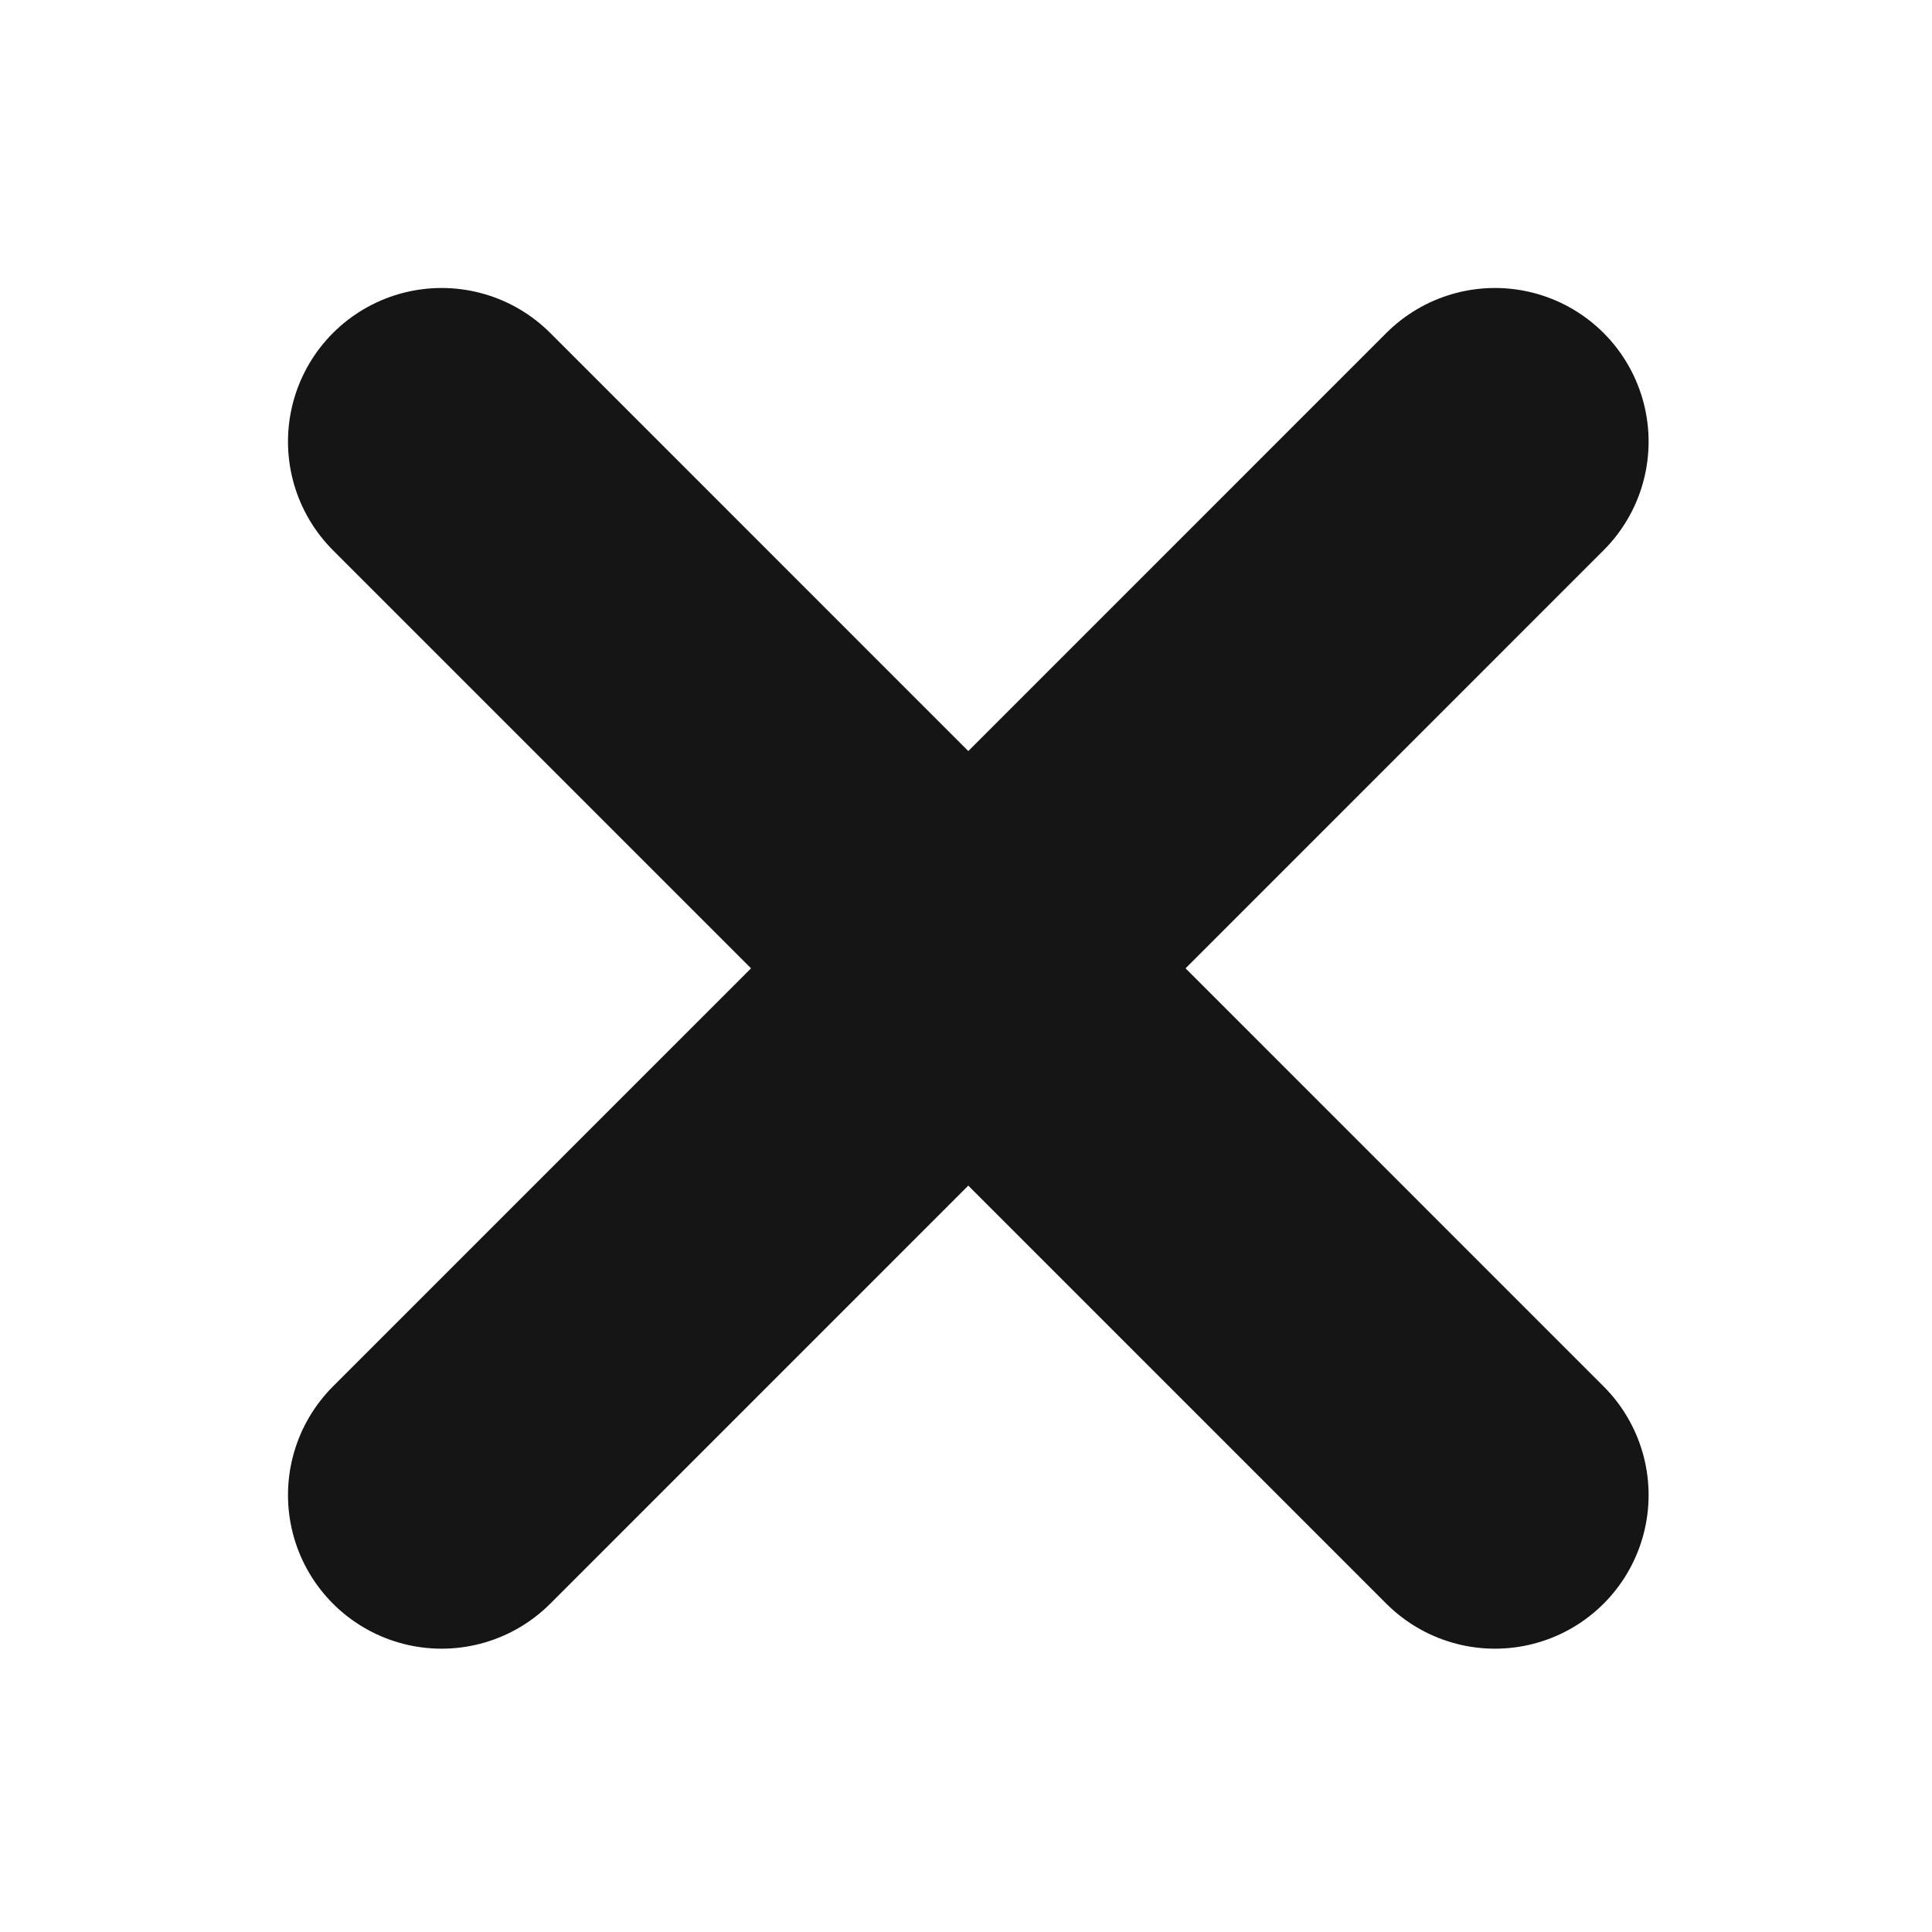
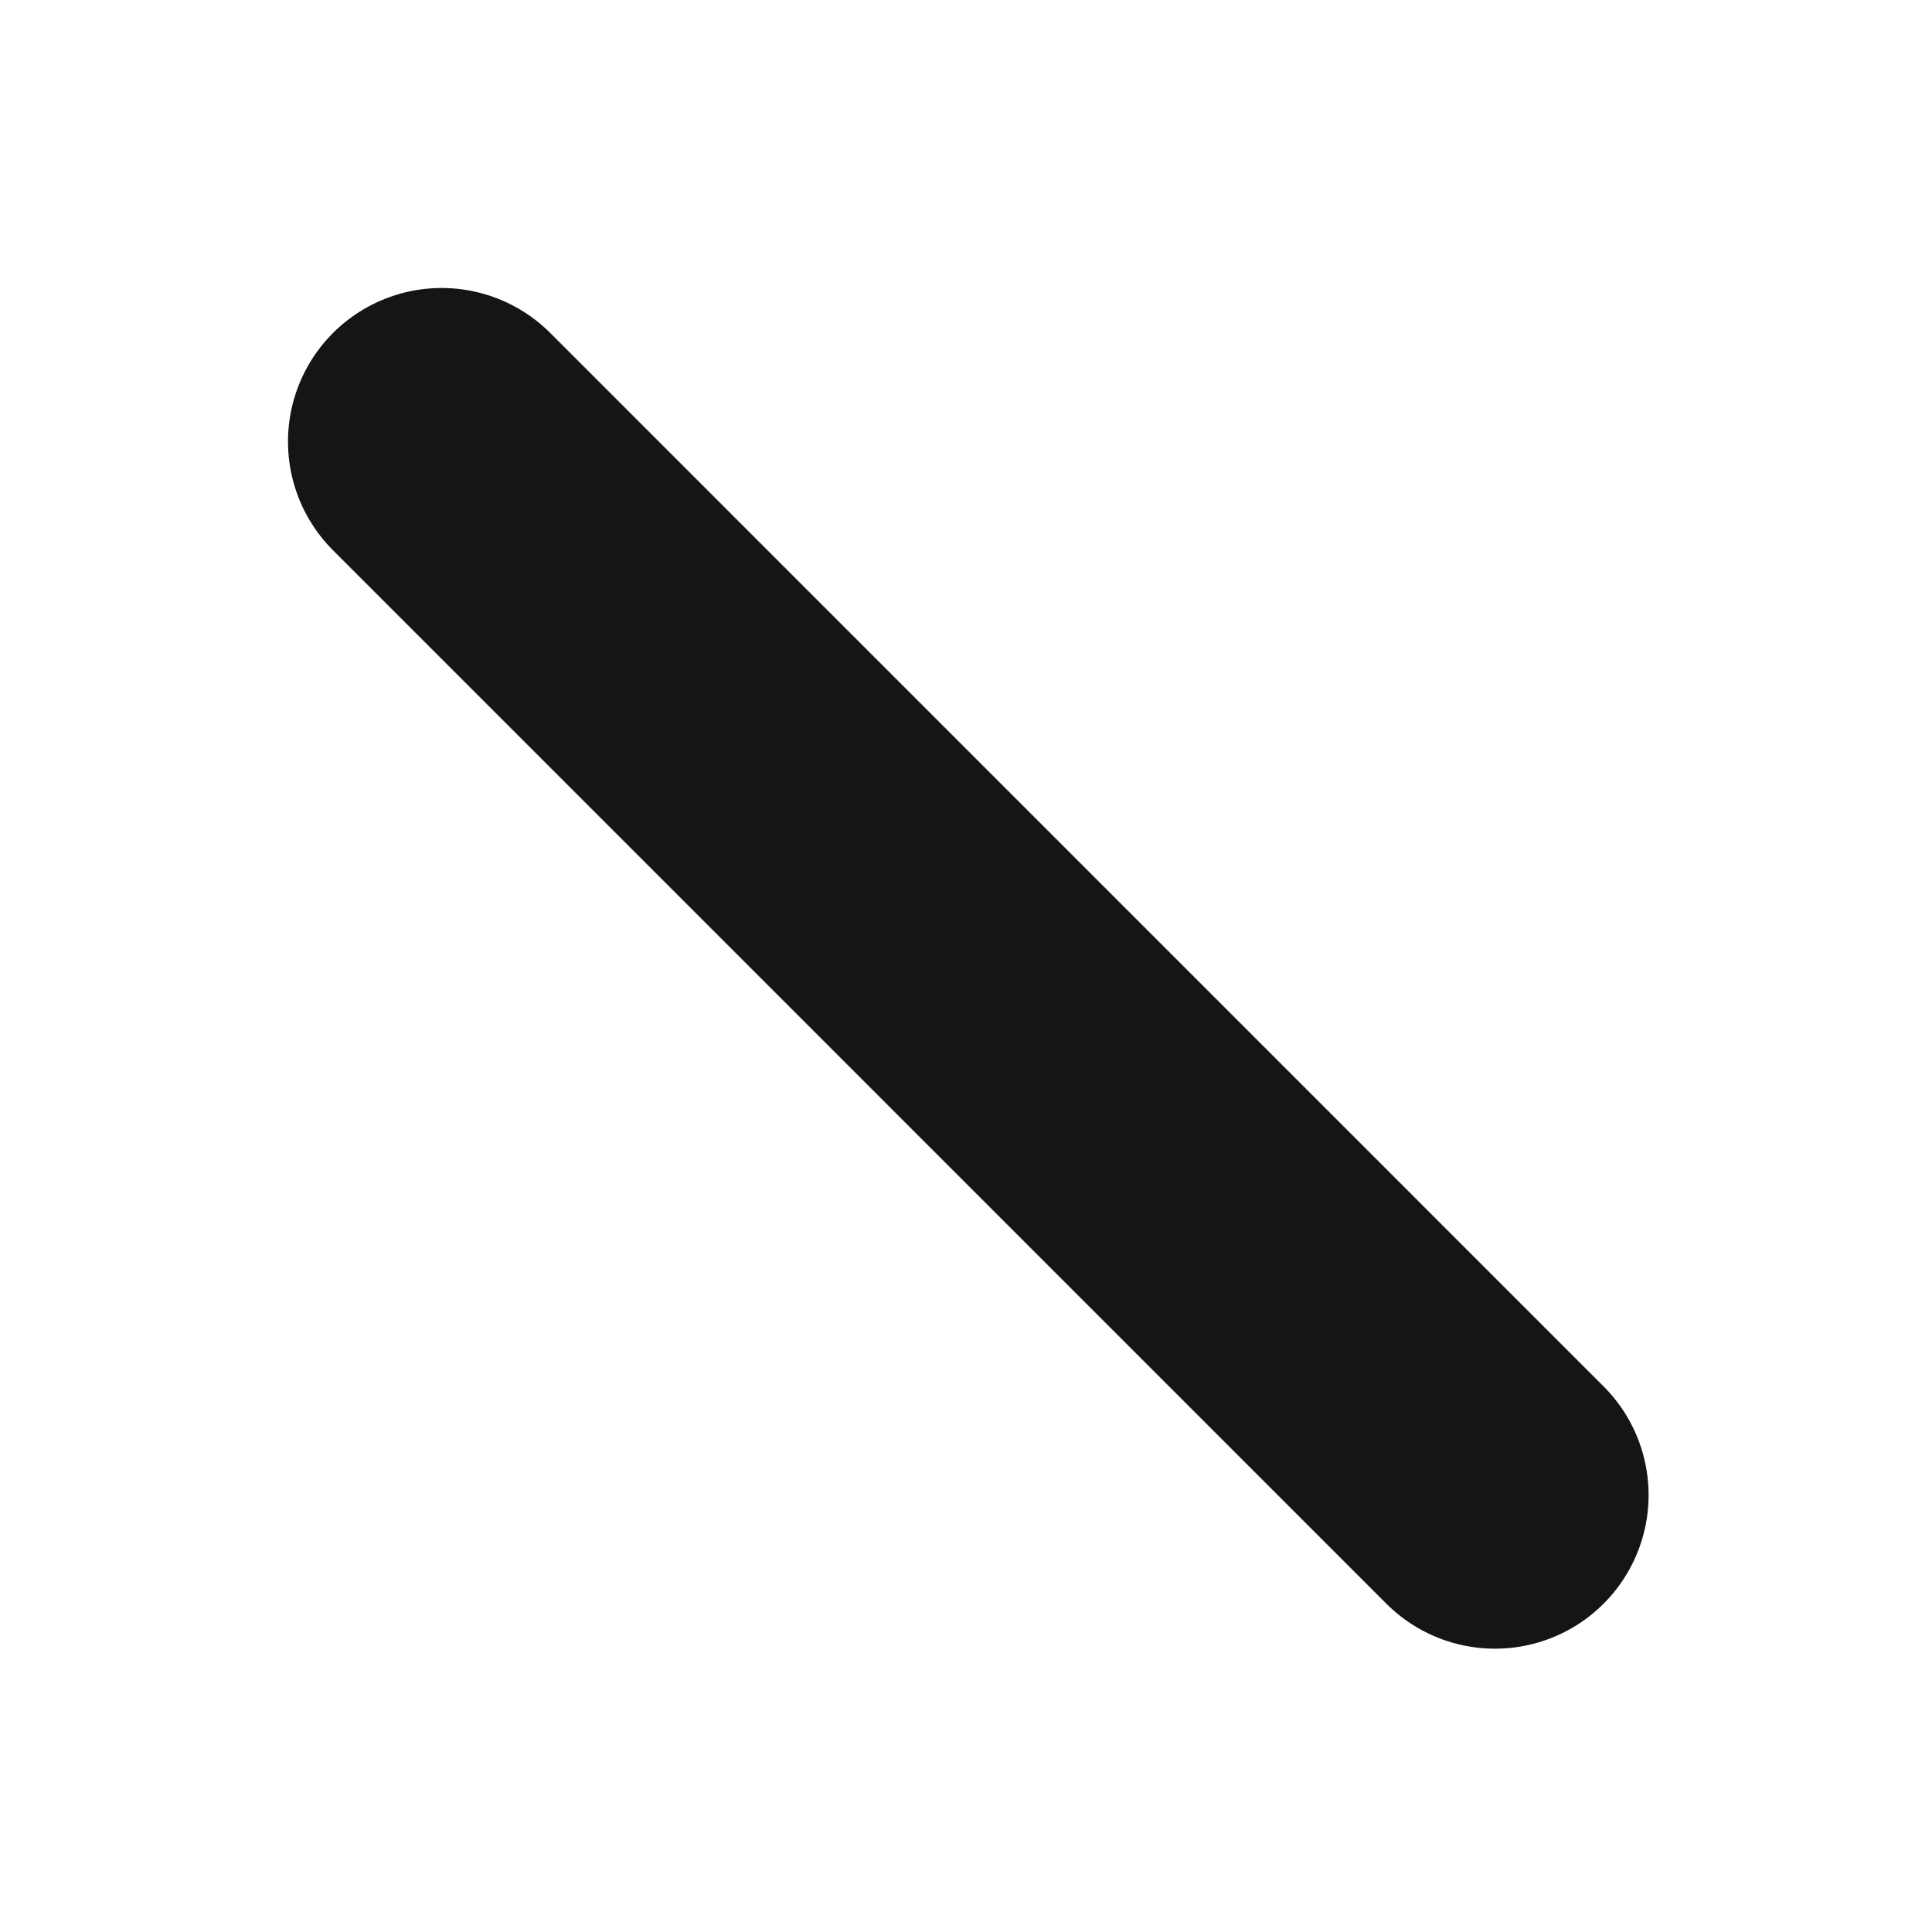
<svg xmlns="http://www.w3.org/2000/svg" width="24" height="24" viewBox="0 0 24 24" fill="none">
-   <path d="M18.571 5.486L5.486 18.572M18.571 18.572L5.486 5.486" stroke="#151515" stroke-width="3.817" stroke-linecap="round" />
+   <path d="M18.571 5.486M18.571 18.572L5.486 5.486" stroke="#151515" stroke-width="3.817" stroke-linecap="round" />
</svg>